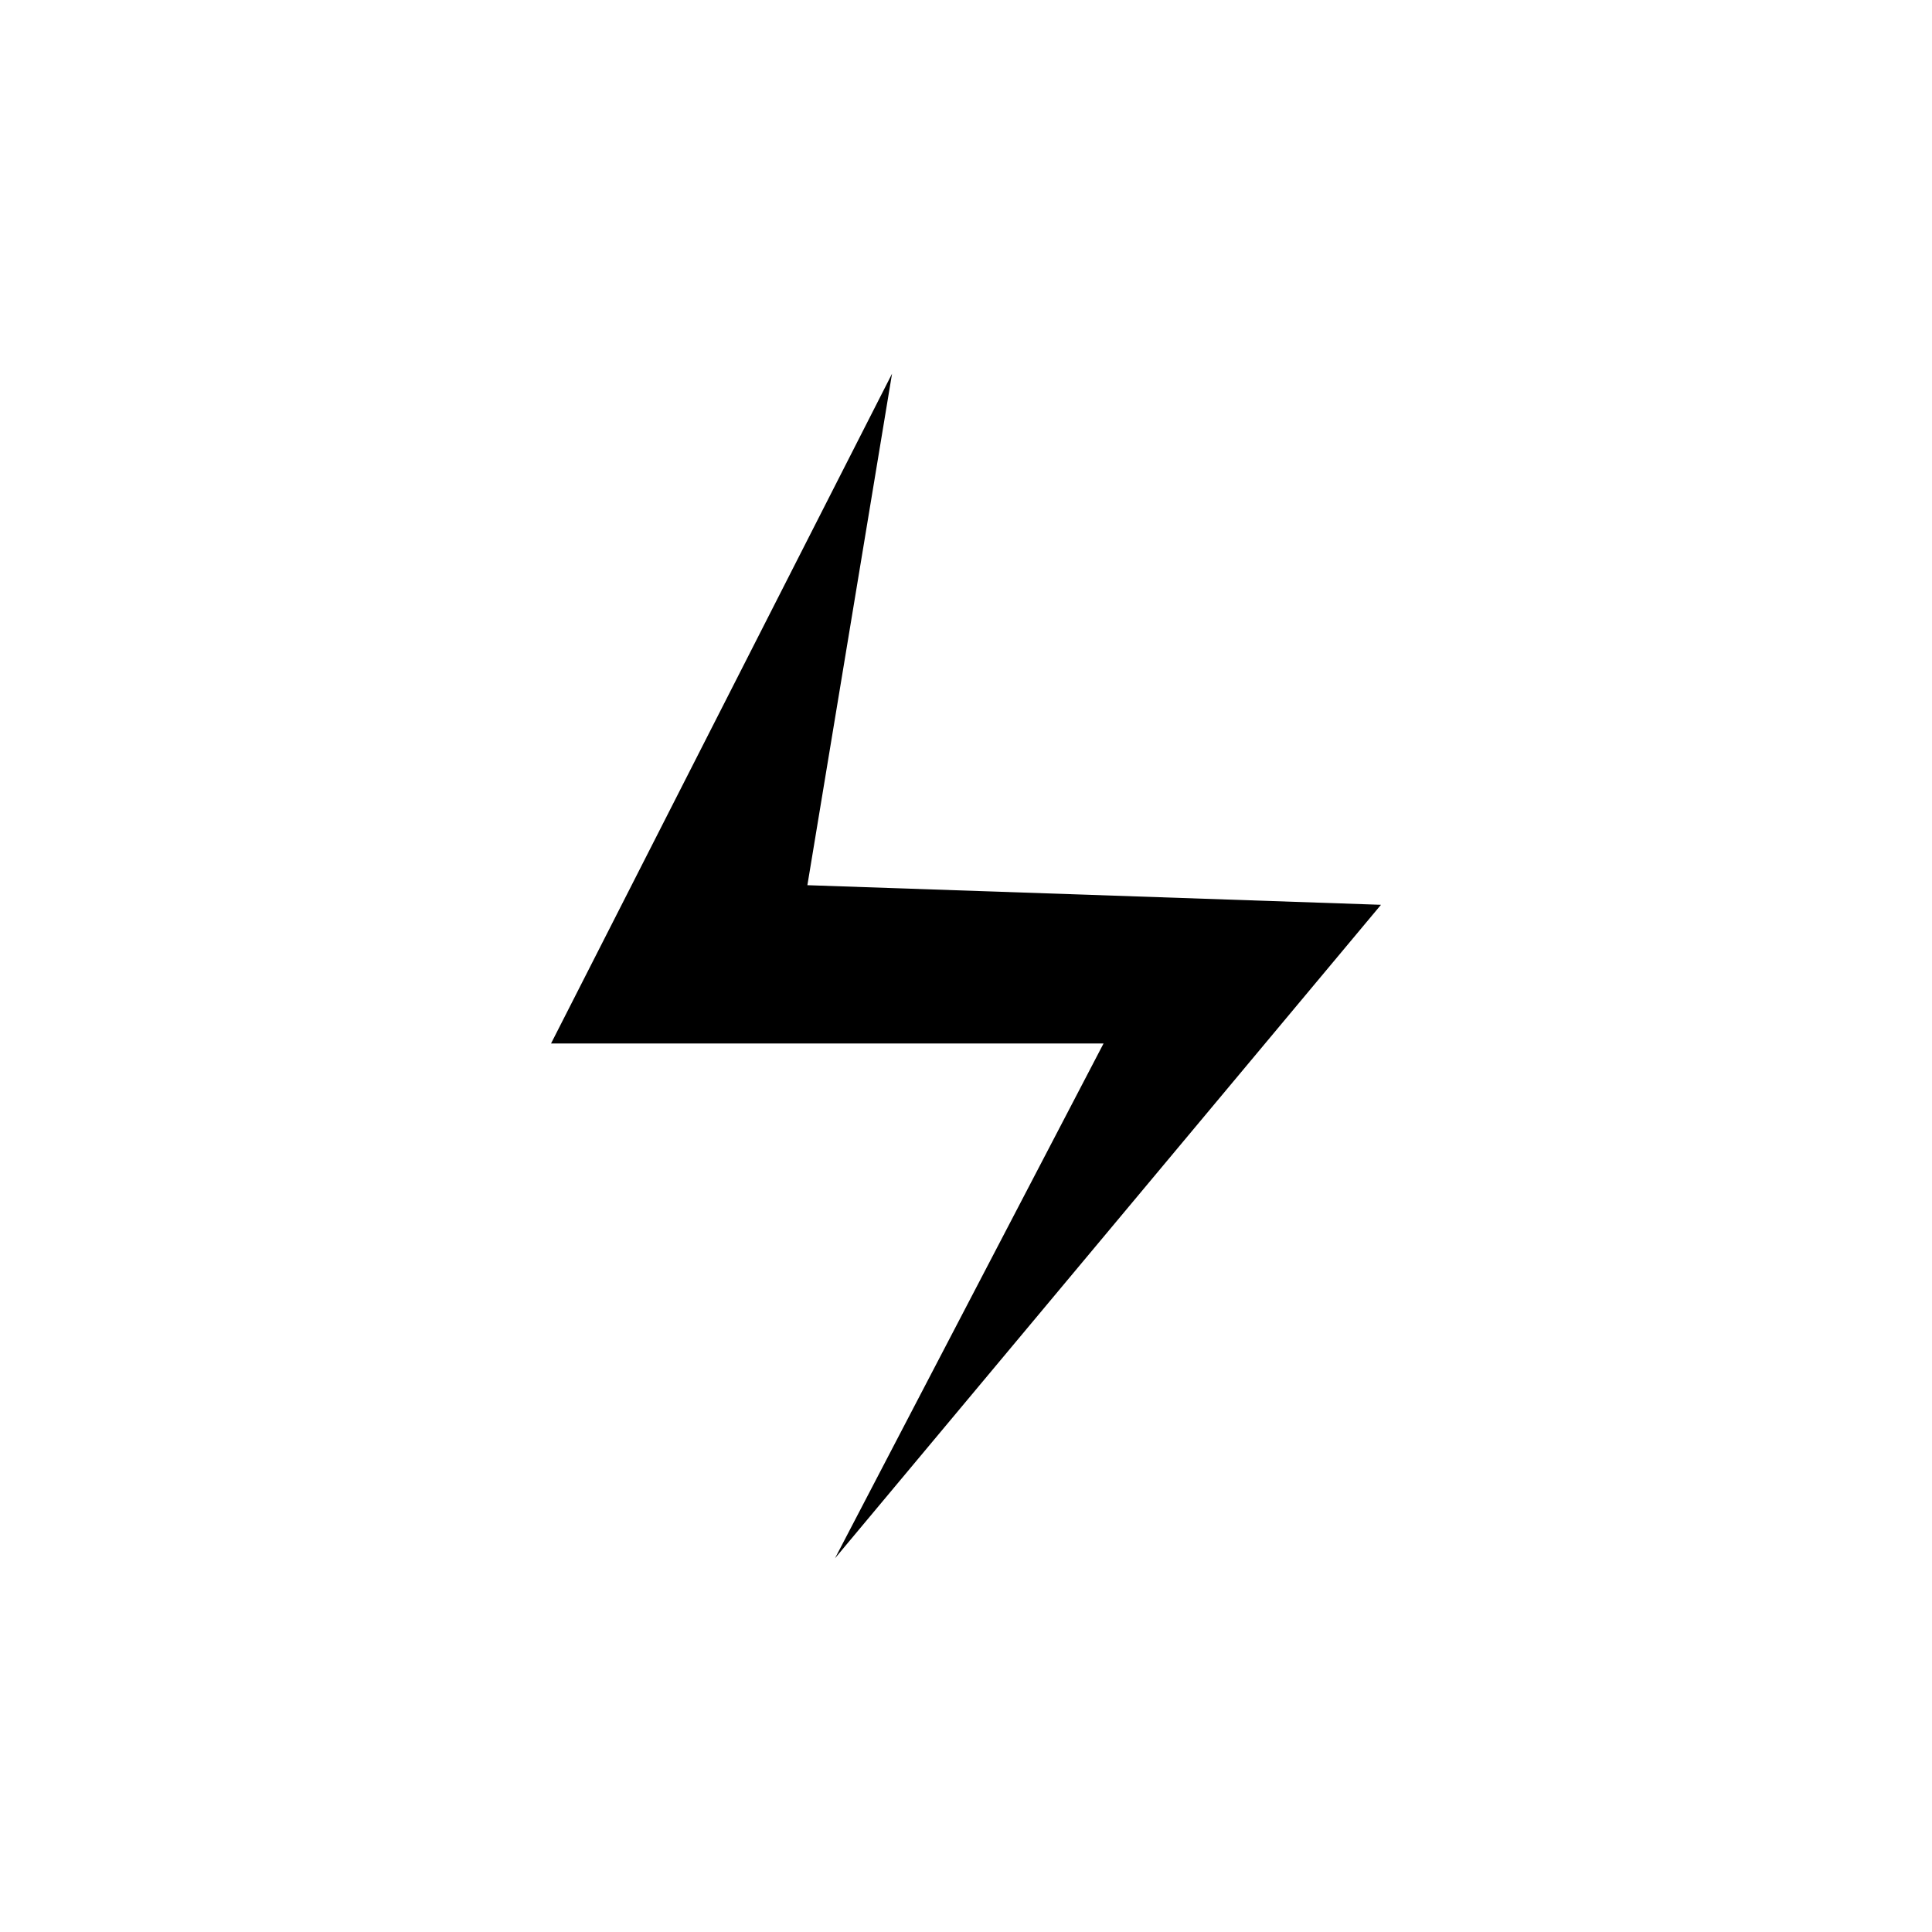
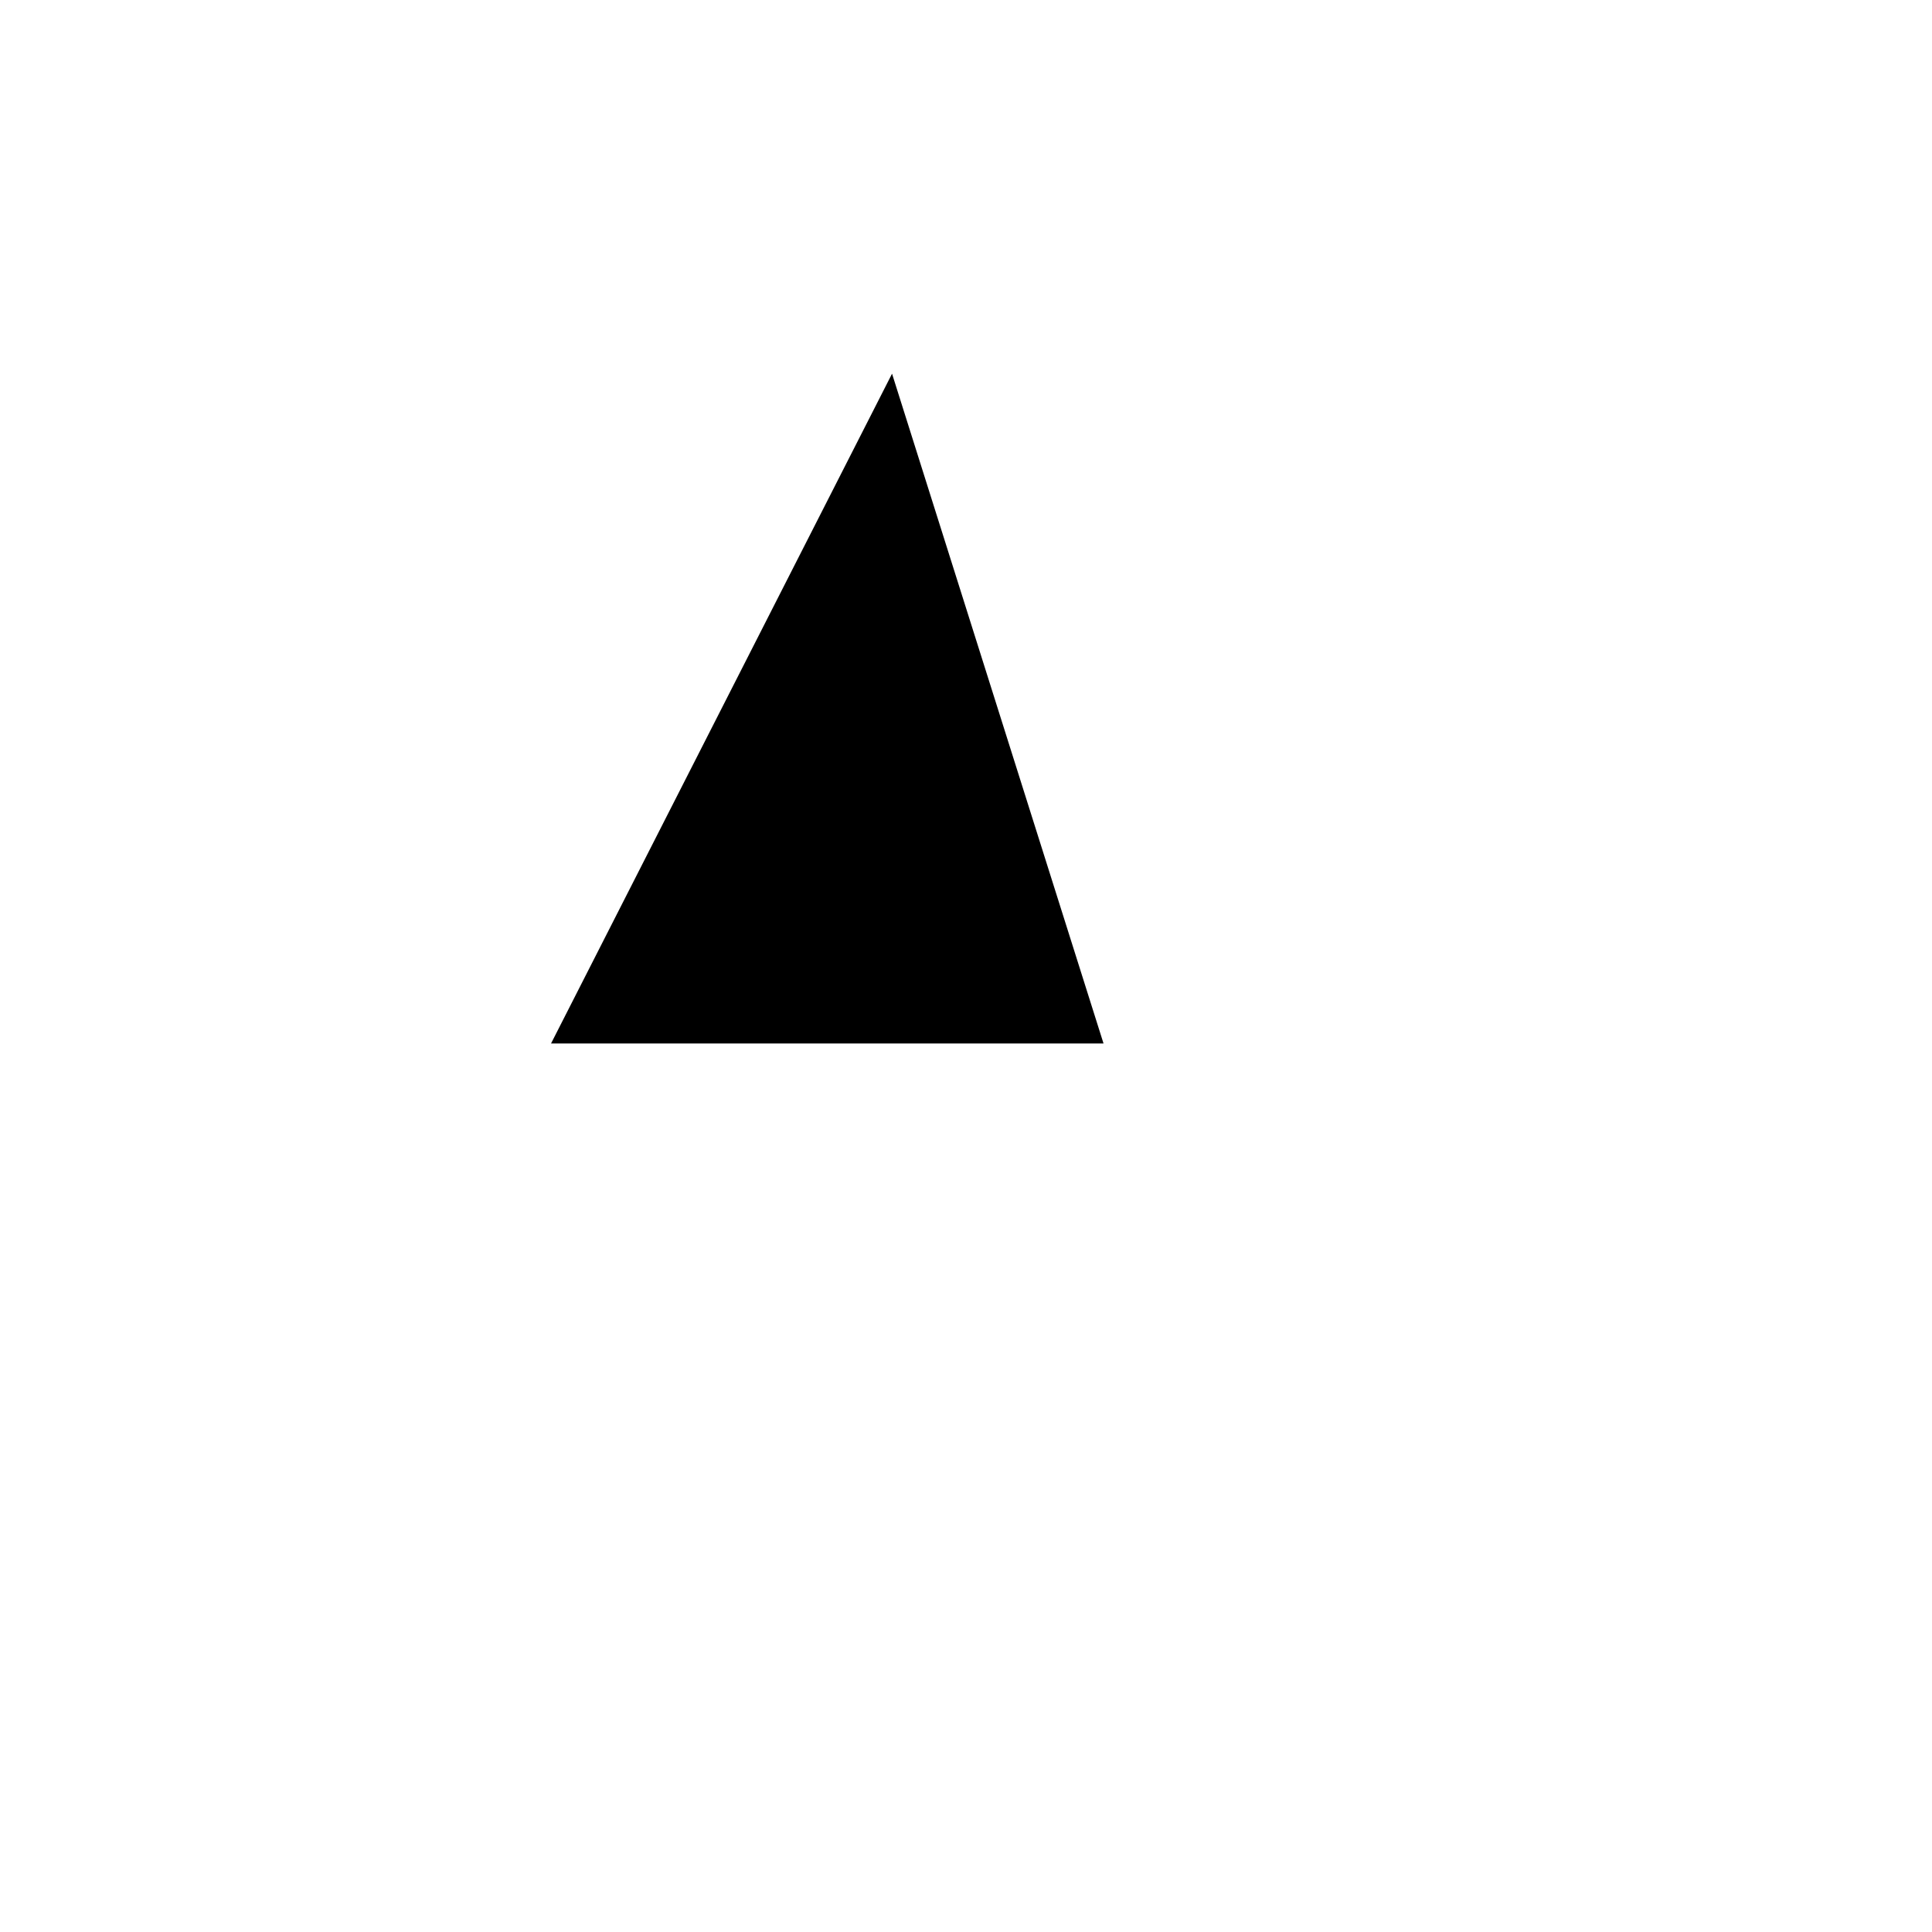
<svg xmlns="http://www.w3.org/2000/svg" fill="#000000" width="800px" height="800px" version="1.1" viewBox="144 144 512 512">
-   <path d="m380.4 243.03-90.371 177.51h146.42l-71.164 136.42 144.69-173.18-152.01-5.195z" />
+   <path d="m380.4 243.03-90.371 177.51h146.42z" />
</svg>